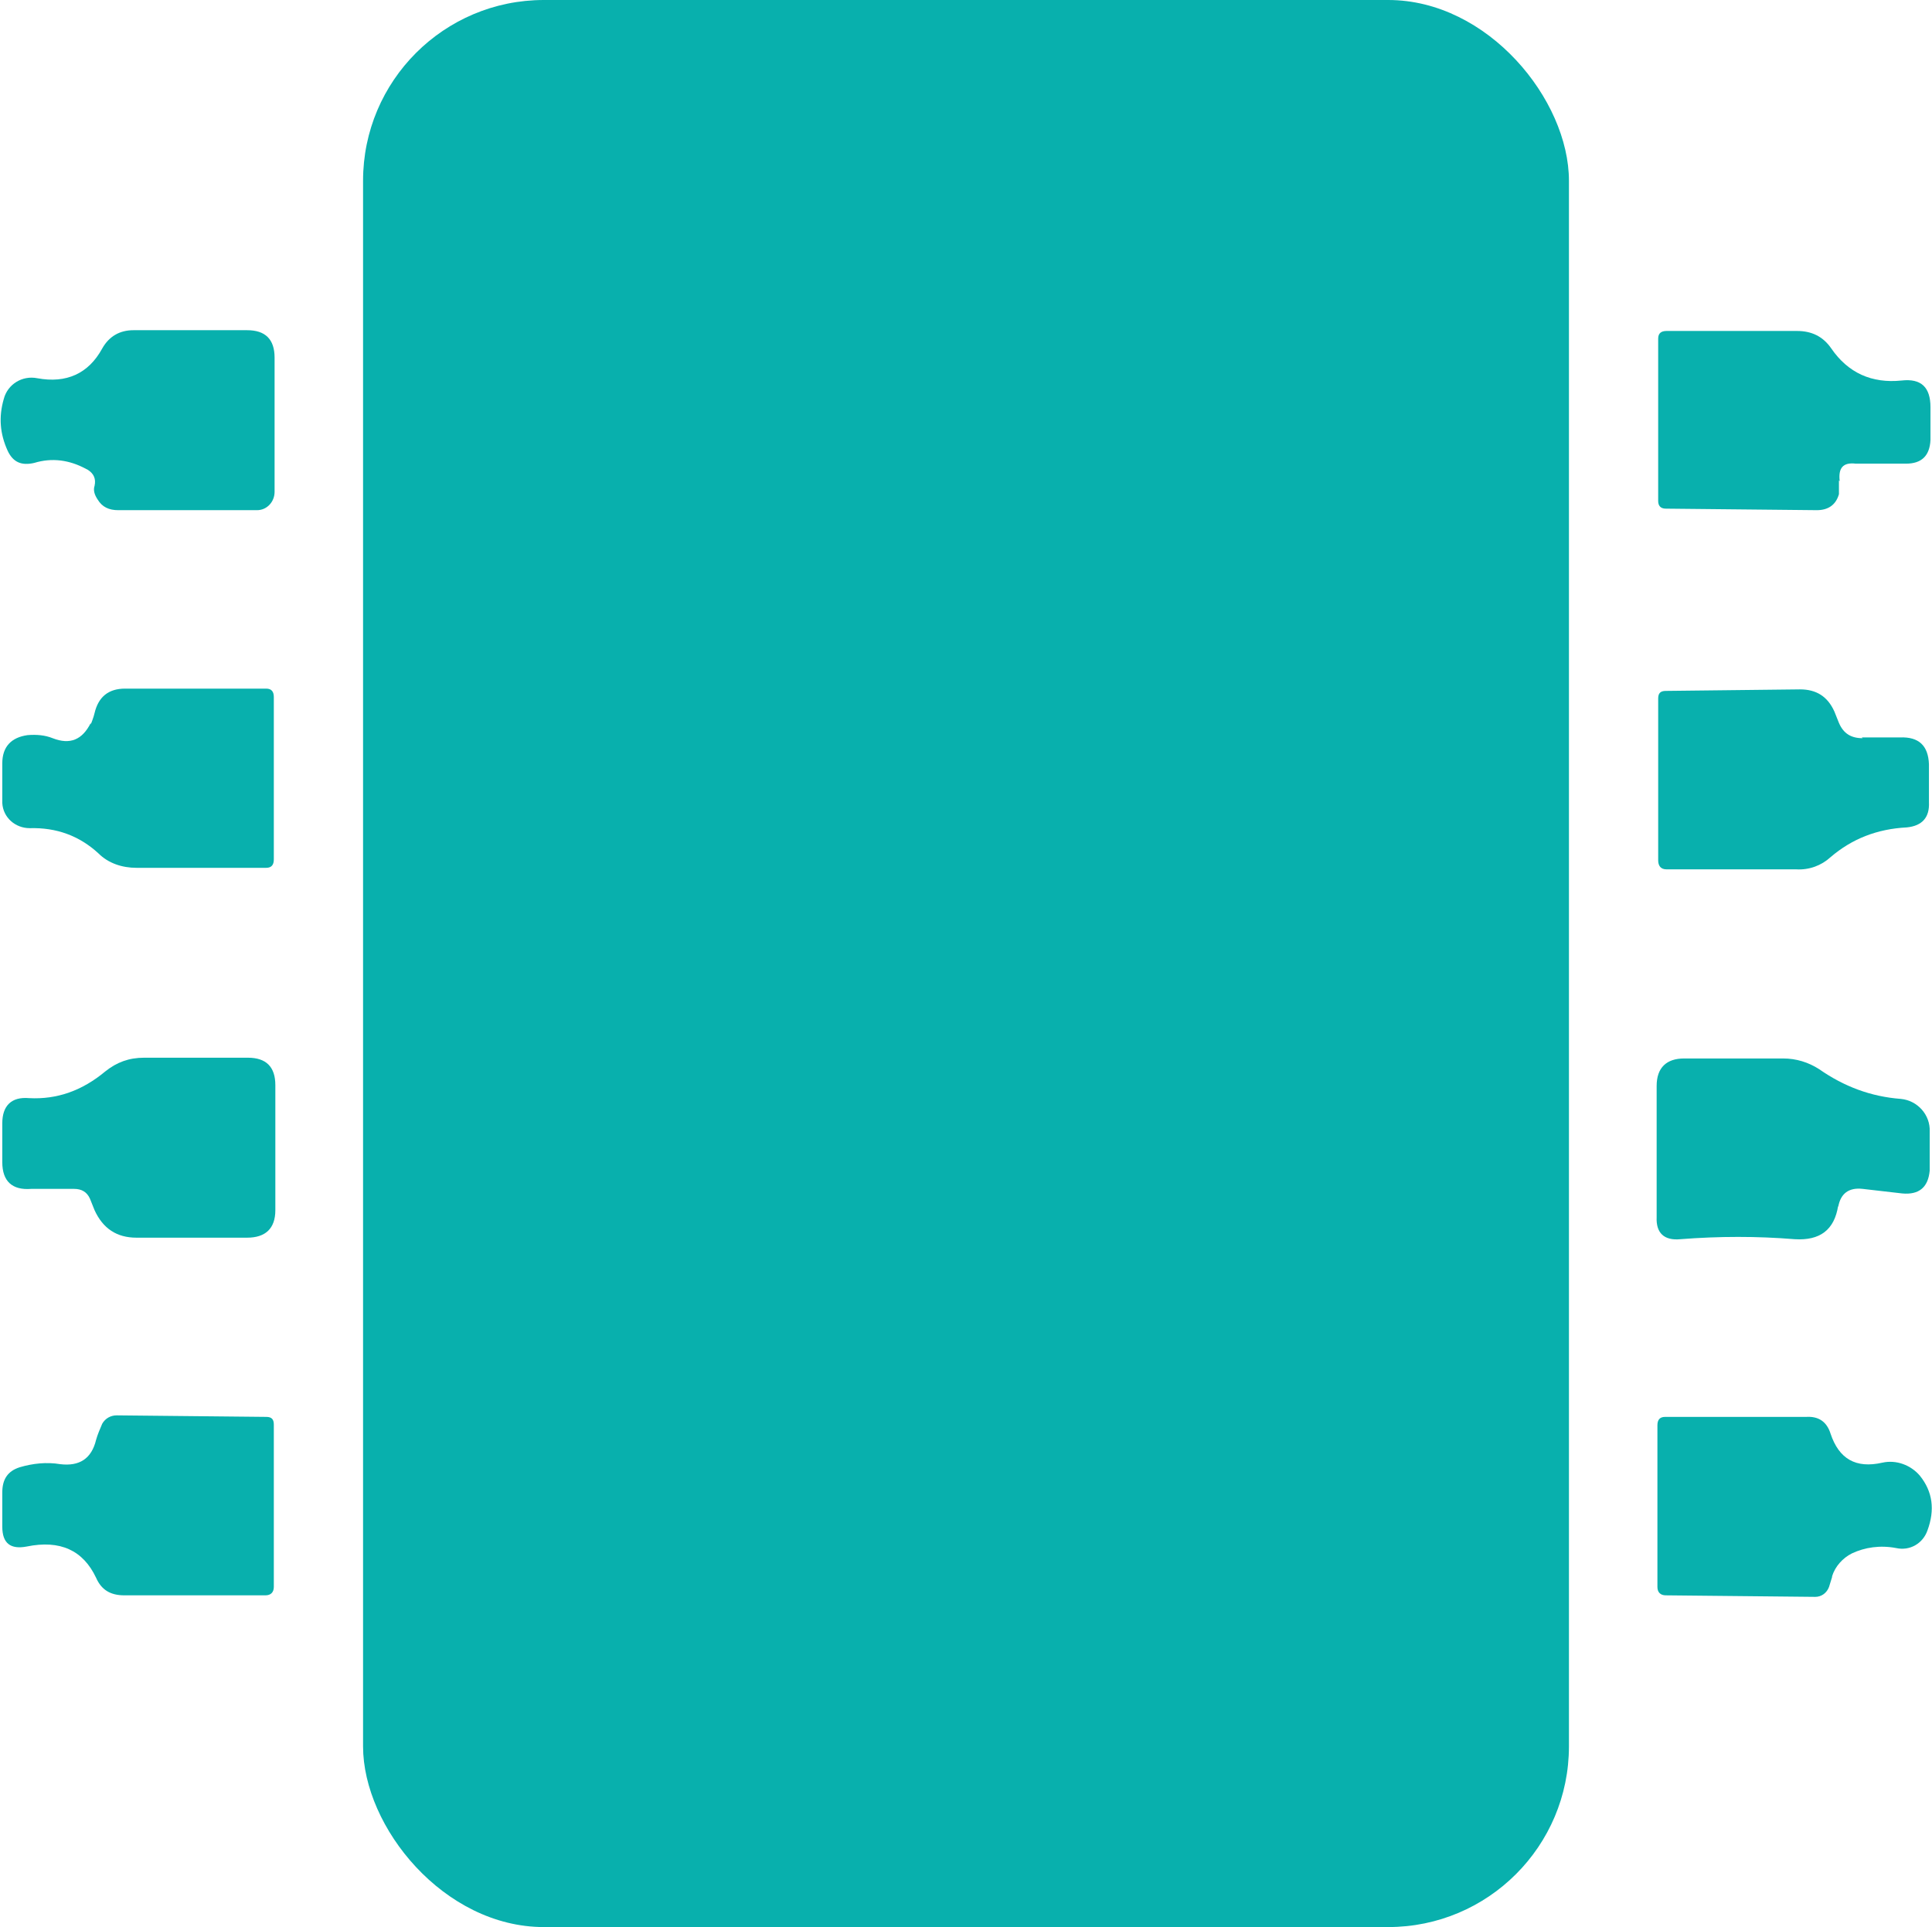
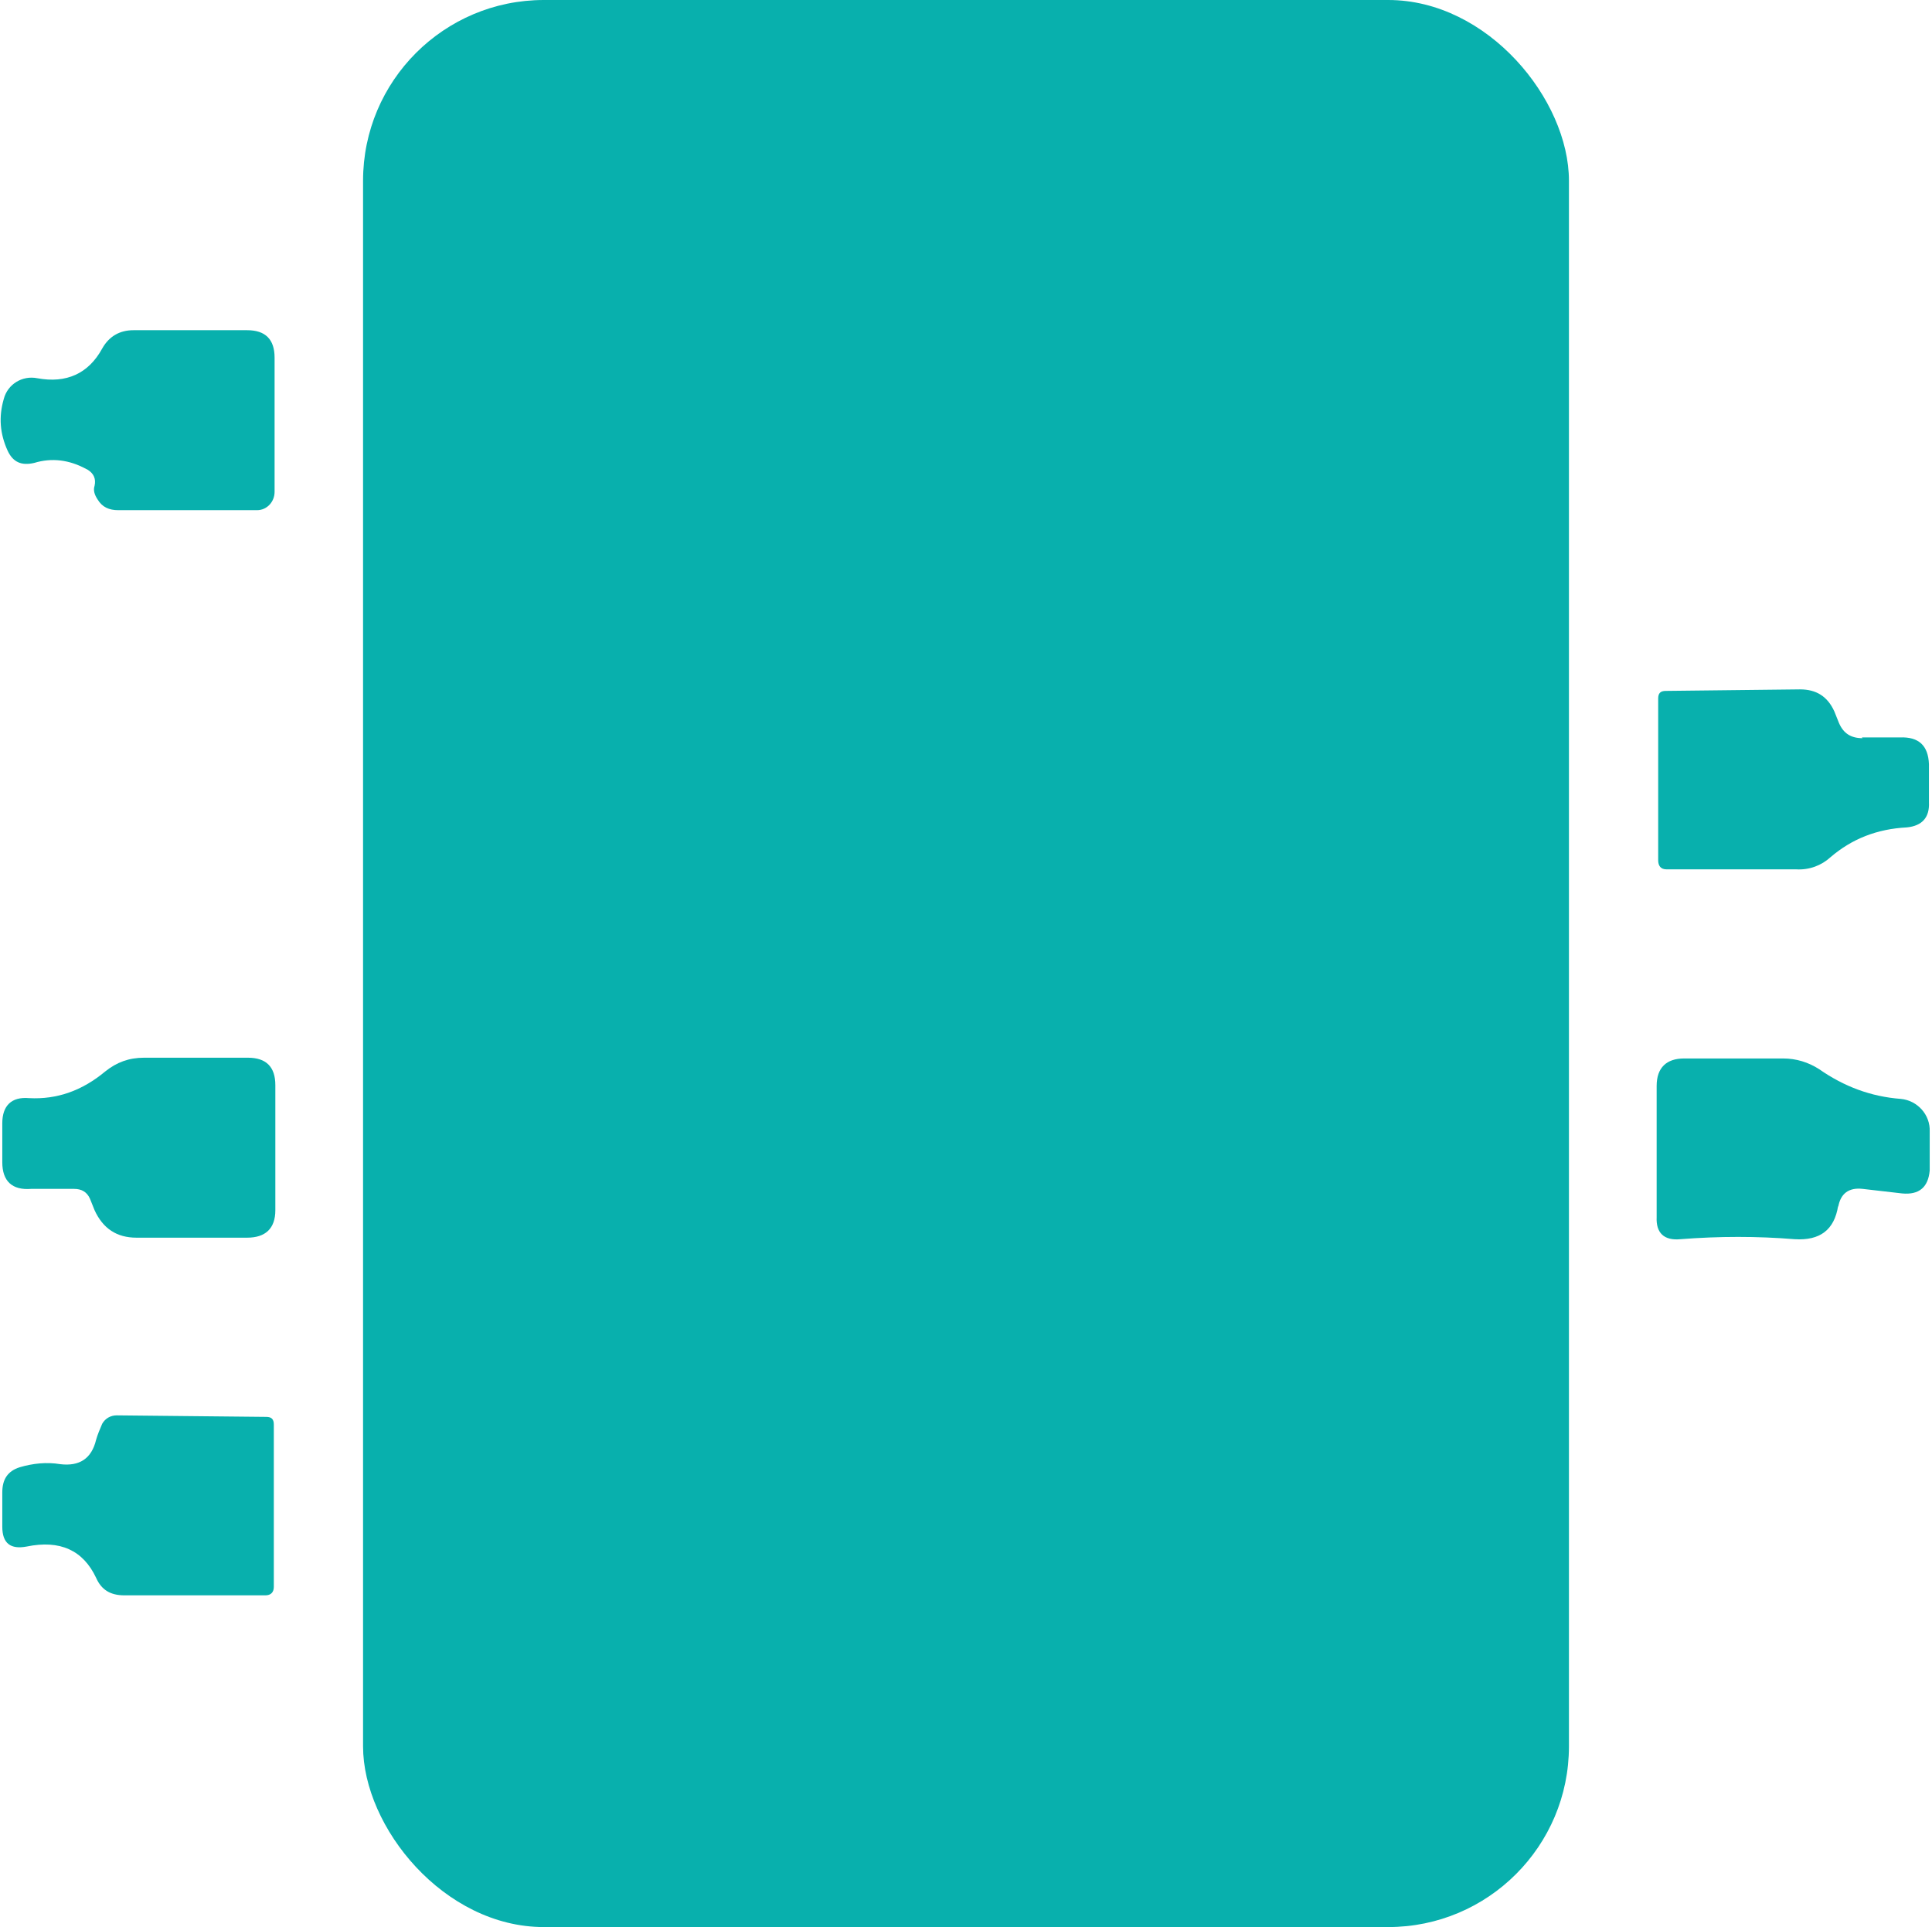
<svg xmlns="http://www.w3.org/2000/svg" id="Camada_2" data-name="Camada 2" viewBox="0 0 25.33 25.27">
  <g id="Camada_1-2" data-name="Camada 1">
    <g>
      <rect x="4.76" width="15.81" height="25.27" rx="2.37" ry="2.37" fill="#08b0ad" stroke-width="0" />
      <path d="M1.13,6.15c-.22-.12-.45-.15-.68-.08-.17.04-.28-.01-.35-.16-.1-.22-.12-.44-.05-.68.05-.19.24-.31.44-.27.38.07.67-.06.85-.39.09-.16.23-.24.41-.24h1.49c.24,0,.36.12.36.36v1.76c0,.13-.1.24-.23.24h-1.82c-.12,0-.21-.04-.27-.14-.04-.06-.06-.12-.04-.18.02-.09-.01-.16-.09-.21Z" fill="#08b0ad" stroke-width="0" />
-       <path d="M24.11,6.3c0,.06,0,.12,0,.18-.04.14-.14.21-.29.21l-1.98-.02c-.07,0-.1-.04-.1-.1v-2.13c0-.07.04-.1.11-.1h1.71c.19,0,.34.07.45.23.22.32.53.46.92.42.26-.03.38.09.38.35v.43c-.01.21-.12.31-.32.31h-.66c-.17-.02-.23.06-.21.23Z" fill="#08b0ad" stroke-width="0" />
-       <path d="M1.19,9.5s.04-.1.05-.15c.05-.21.18-.32.4-.32h1.85c.07,0,.1.04.1.11v2.13c0,.07-.03.11-.1.11h-1.7c-.19,0-.37-.06-.5-.19-.25-.23-.55-.34-.9-.33-.19,0-.35-.14-.36-.33,0,0,0-.01,0-.02v-.5c0-.22.12-.34.33-.37.12-.01.23,0,.33.04.23.09.39.02.5-.2Z" fill="#08b0ad" stroke-width="0" />
      <path d="M24.41,9.67h.5c.25-.01.37.11.38.35v.5c.01.2-.09.31-.29.33-.39.02-.72.15-1,.39-.12.11-.28.17-.45.16h-1.7c-.08,0-.11-.05-.11-.12v-2.12c0-.07.03-.1.1-.1l1.76-.02c.21,0,.36.09.45.29l.06.15c.06.14.16.2.31.2Z" fill="#08b0ad" stroke-width="0" />
      <path d="M.96,15.59H.41c-.25.02-.38-.1-.38-.35v-.51c0-.23.12-.35.35-.33.37.02.7-.1,1-.35.15-.12.31-.18.51-.18h1.36c.24,0,.36.12.36.36v1.64c0,.24-.13.36-.37.36h-1.45c-.26,0-.44-.12-.55-.36l-.06-.15c-.04-.09-.11-.13-.21-.13Z" fill="#08b0ad" stroke-width="0" />
      <path d="M24.1,15.81c-.05.32-.24.46-.57.44-.49-.04-.99-.04-1.5,0-.21.02-.32-.08-.31-.29v-1.72c0-.24.13-.36.36-.36h1.3c.17,0,.33.05.47.14.33.23.68.36,1.07.39.22.02.39.21.38.43v.51c-.02.22-.14.32-.36.3l-.52-.06c-.18-.02-.29.06-.32.24Z" fill="#08b0ad" stroke-width="0" />
      <path d="M1.26,18.88c.02-.07.05-.14.08-.21.04-.07.11-.11.19-.11l1.96.02c.07,0,.1.03.1.1v2.13c0,.07-.04.11-.11.11h-1.85c-.18,0-.3-.07-.37-.23-.17-.36-.47-.5-.91-.41-.21.04-.32-.04-.32-.26v-.45c0-.17.07-.28.23-.33.17-.05.35-.07.53-.04.25.03.41-.07.47-.32Z" fill="#08b0ad" stroke-width="0" />
-       <path d="M24.02,20.68l-.04.13c-.03.08-.1.13-.18.13l-1.96-.02c-.07,0-.11-.04-.11-.11v-2.12c0-.07.03-.11.1-.11h1.85c.16-.01.27.06.32.22.11.33.33.46.68.38.18-.04.37.03.49.17.17.21.2.45.1.72-.06.17-.23.27-.41.23-.21-.04-.41-.01-.58.07-.12.06-.22.17-.26.3Z" fill="#08b0ad" stroke-width="0" />
    </g>
  </g>
</svg>